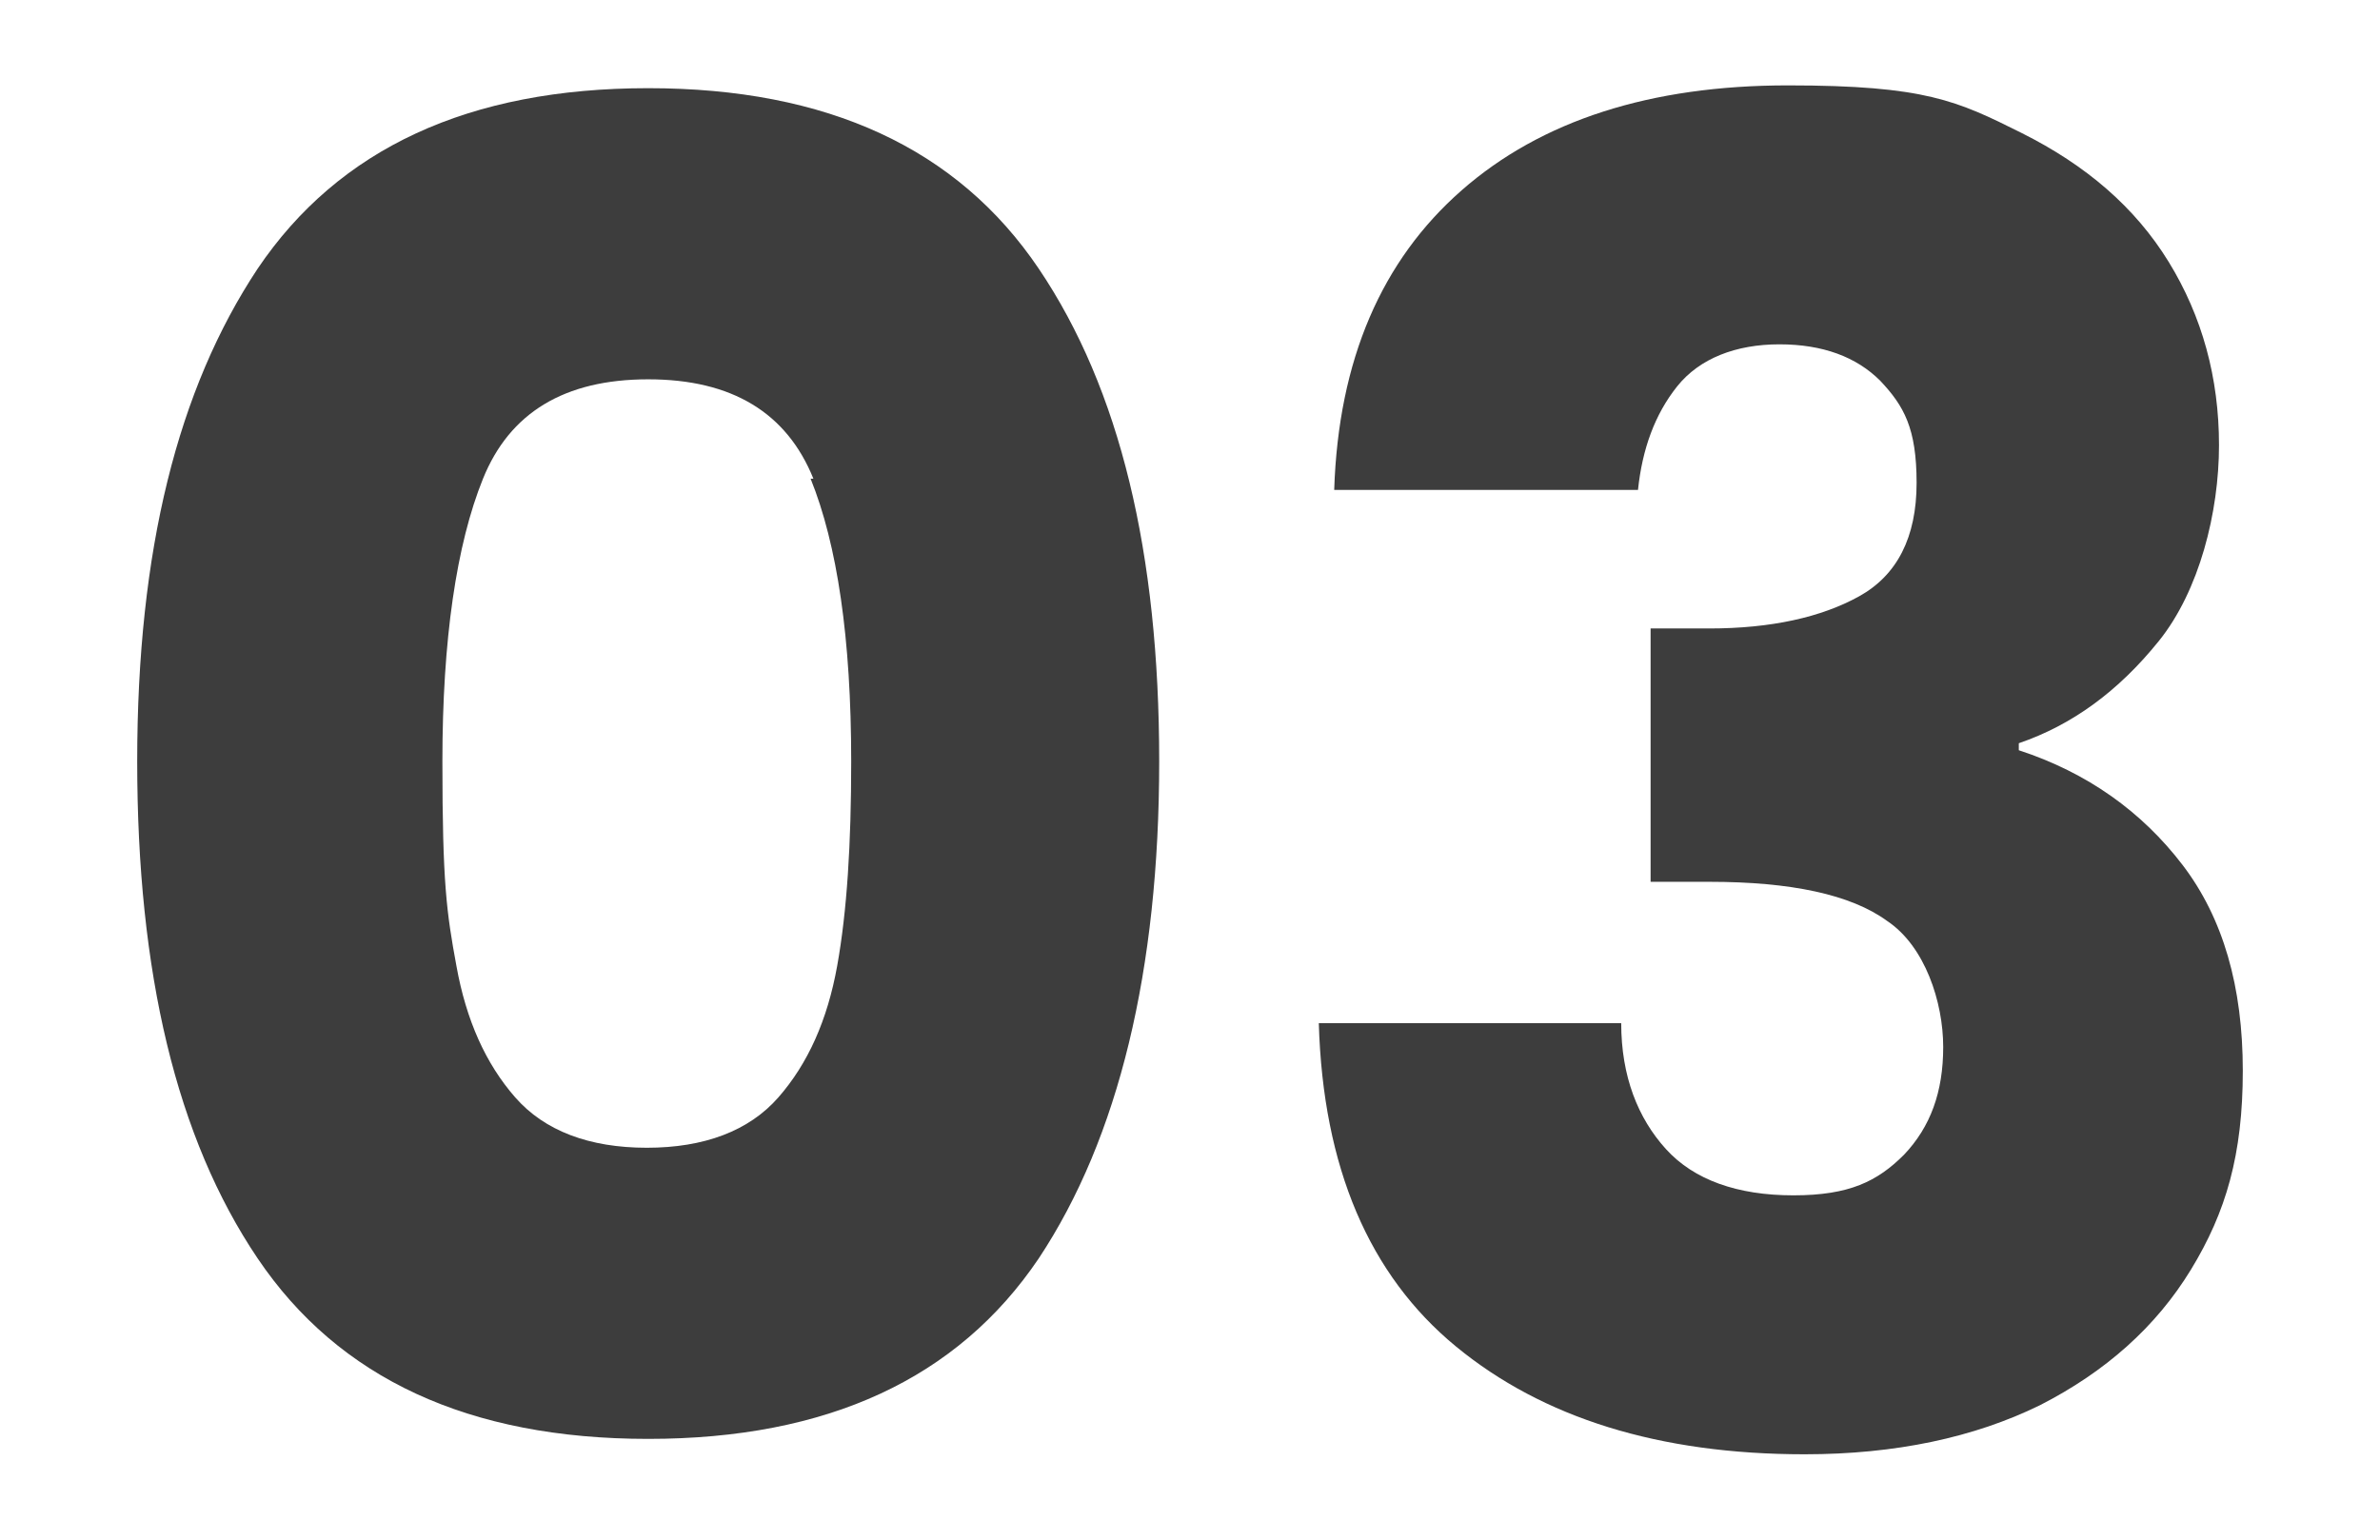
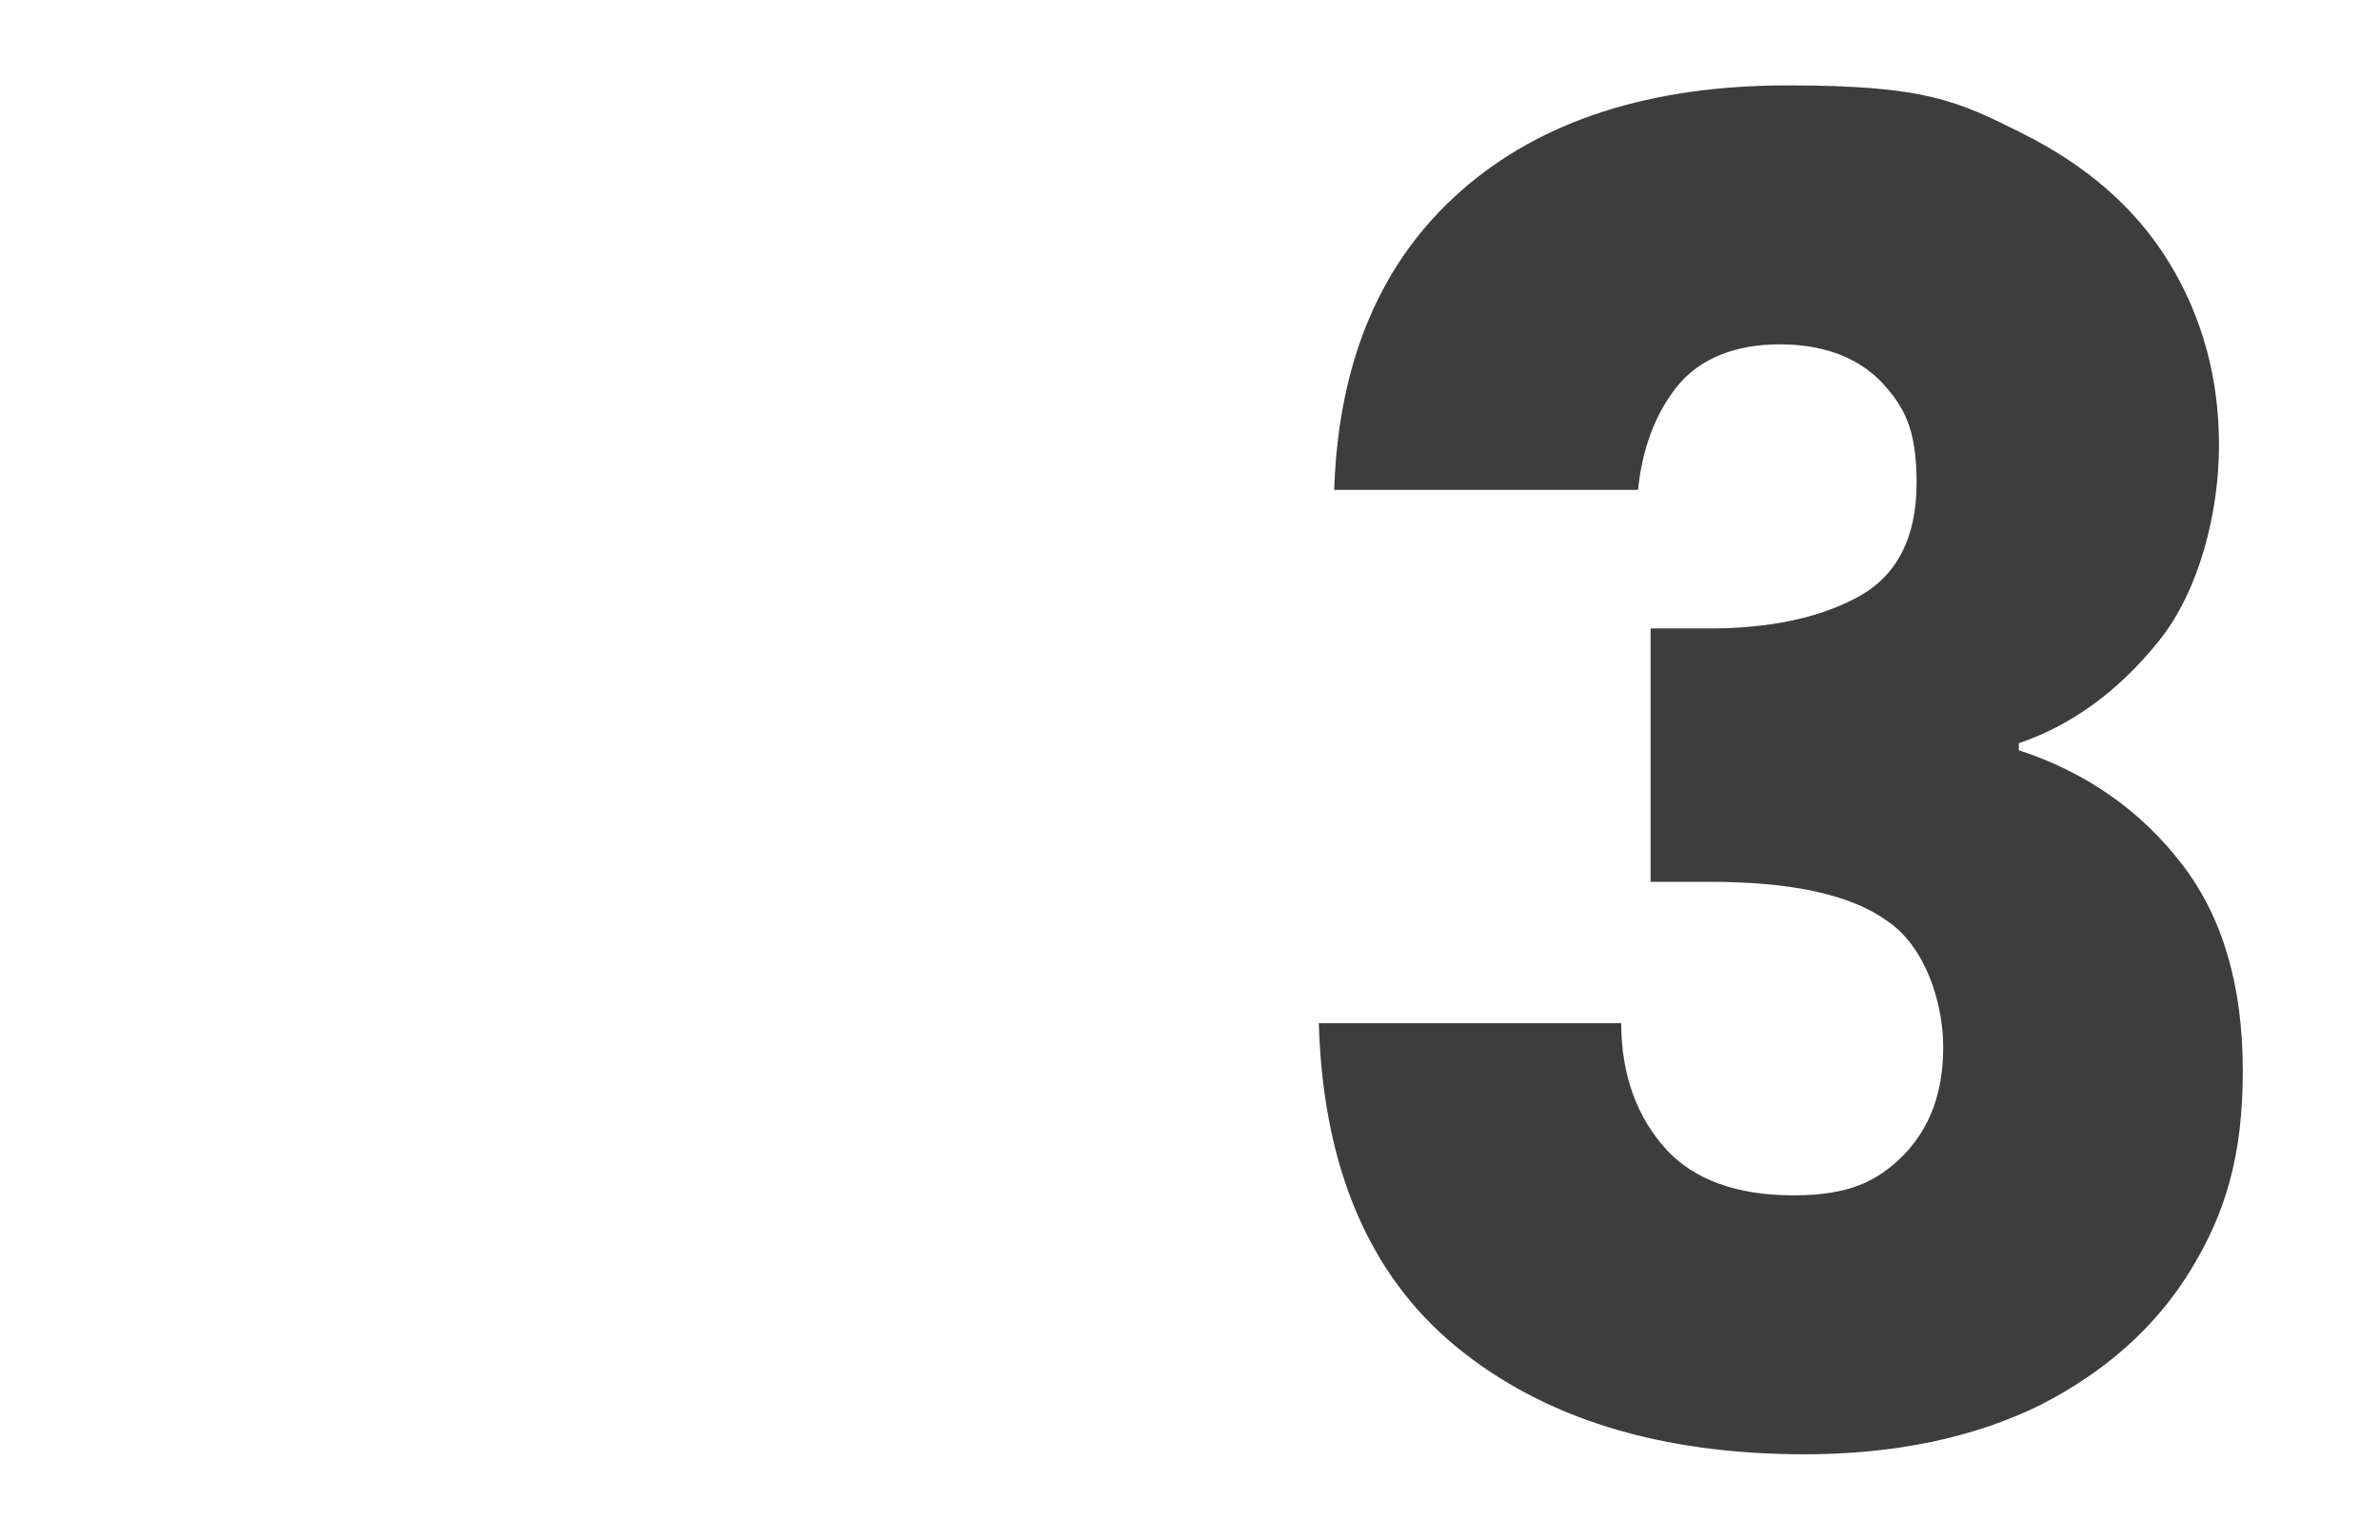
<svg xmlns="http://www.w3.org/2000/svg" id="Layer_1" viewBox="0 0 170 110">
-   <path d="m18.4,19.2c5.8-8.6,15.1-12.9,27.9-12.9s22.1,4.3,27.9,12.9c5.8,8.6,8.6,20.3,8.6,35.2s-2.9,26.9-8.6,35.5c-5.8,8.6-15.1,12.9-27.9,12.9s-22.1-4.3-27.9-12.9c-5.8-8.6-8.6-20.4-8.6-35.5s2.9-26.6,8.6-35.2Zm39.7,15c-1.9-4.7-5.8-7.1-11.8-7.1s-9.9,2.4-11.8,7.1c-1.9,4.7-2.9,11.5-2.9,20.2s.3,10.8,1,14.6c.7,3.9,2.1,7,4.2,9.4,2.1,2.4,5.3,3.6,9.4,3.6s7.3-1.2,9.4-3.6c2.1-2.4,3.5-5.5,4.2-9.4.7-3.9,1-8.7,1-14.6,0-8.8-1-15.5-2.9-20.2Z" style="fill:#3d3d3d;" />
  <path d="m104.4,13.6c5.7-5,13.5-7.5,23.3-7.5s12.1,1.1,16.7,3.4c4.6,2.3,8.1,5.3,10.5,9.2,2.4,3.9,3.6,8.3,3.6,13.1s-1.4,10.4-4.3,14c-2.9,3.6-6.2,6-10,7.3v.5c4.9,1.6,8.8,4.4,11.7,8.2,2.9,3.8,4.3,8.7,4.3,14.7s-1.2,10.1-3.7,14.2c-2.5,4.1-6.1,7.3-10.8,9.7-4.7,2.3-10.3,3.5-16.8,3.5-10.4,0-18.7-2.6-24.9-7.7-6.2-5.1-9.5-12.8-9.8-23.1h21.6c0,3.8,1.2,6.8,3.2,9s5.1,3.3,9.1,3.3,6-1,7.9-2.9c1.9-2,2.8-4.5,2.8-7.7s-1.3-7.2-4-9c-2.6-1.9-6.9-2.8-12.7-2.8h-4.2v-18.1h4.2c4.4,0,8-.8,10.7-2.3,2.7-1.5,4.1-4.2,4.1-8.1s-.9-5.5-2.6-7.3c-1.7-1.7-4.1-2.6-7.2-2.6s-5.7,1-7.3,3c-1.6,2-2.5,4.5-2.8,7.4h-21.7c.3-9.3,3.4-16.4,9.1-21.4Z" style="fill:#3d3d3d;" />
</svg>